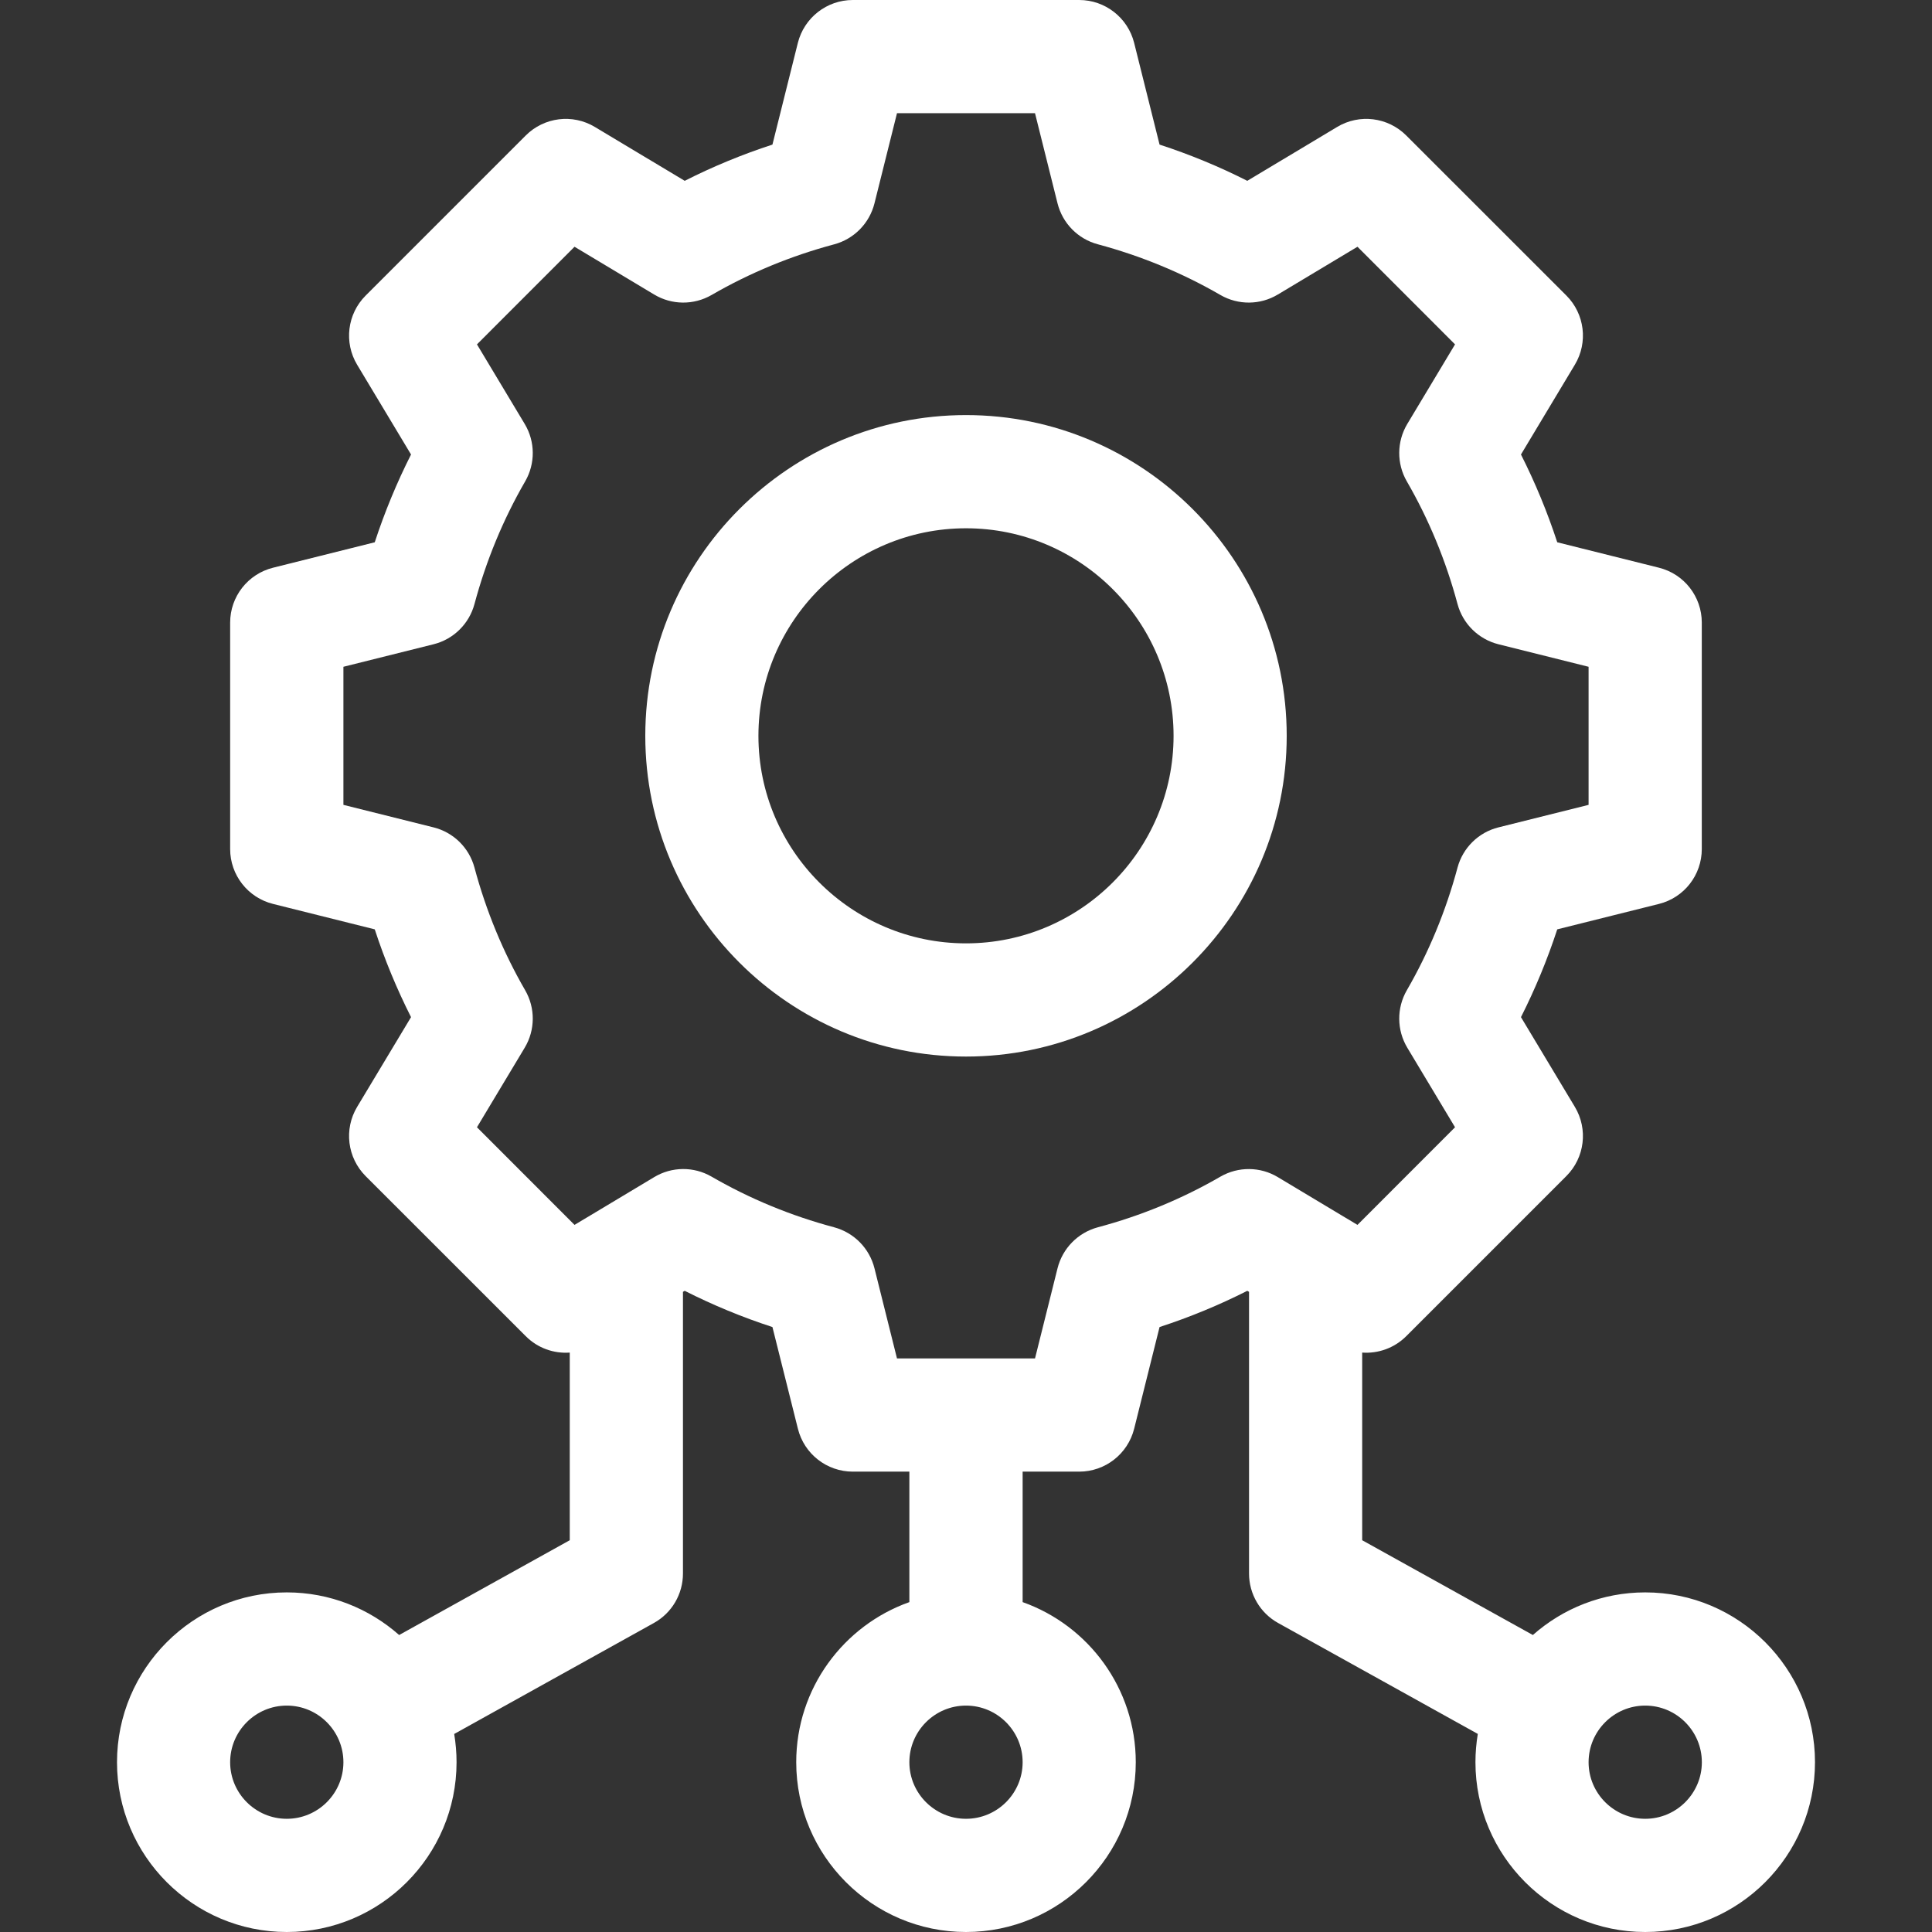
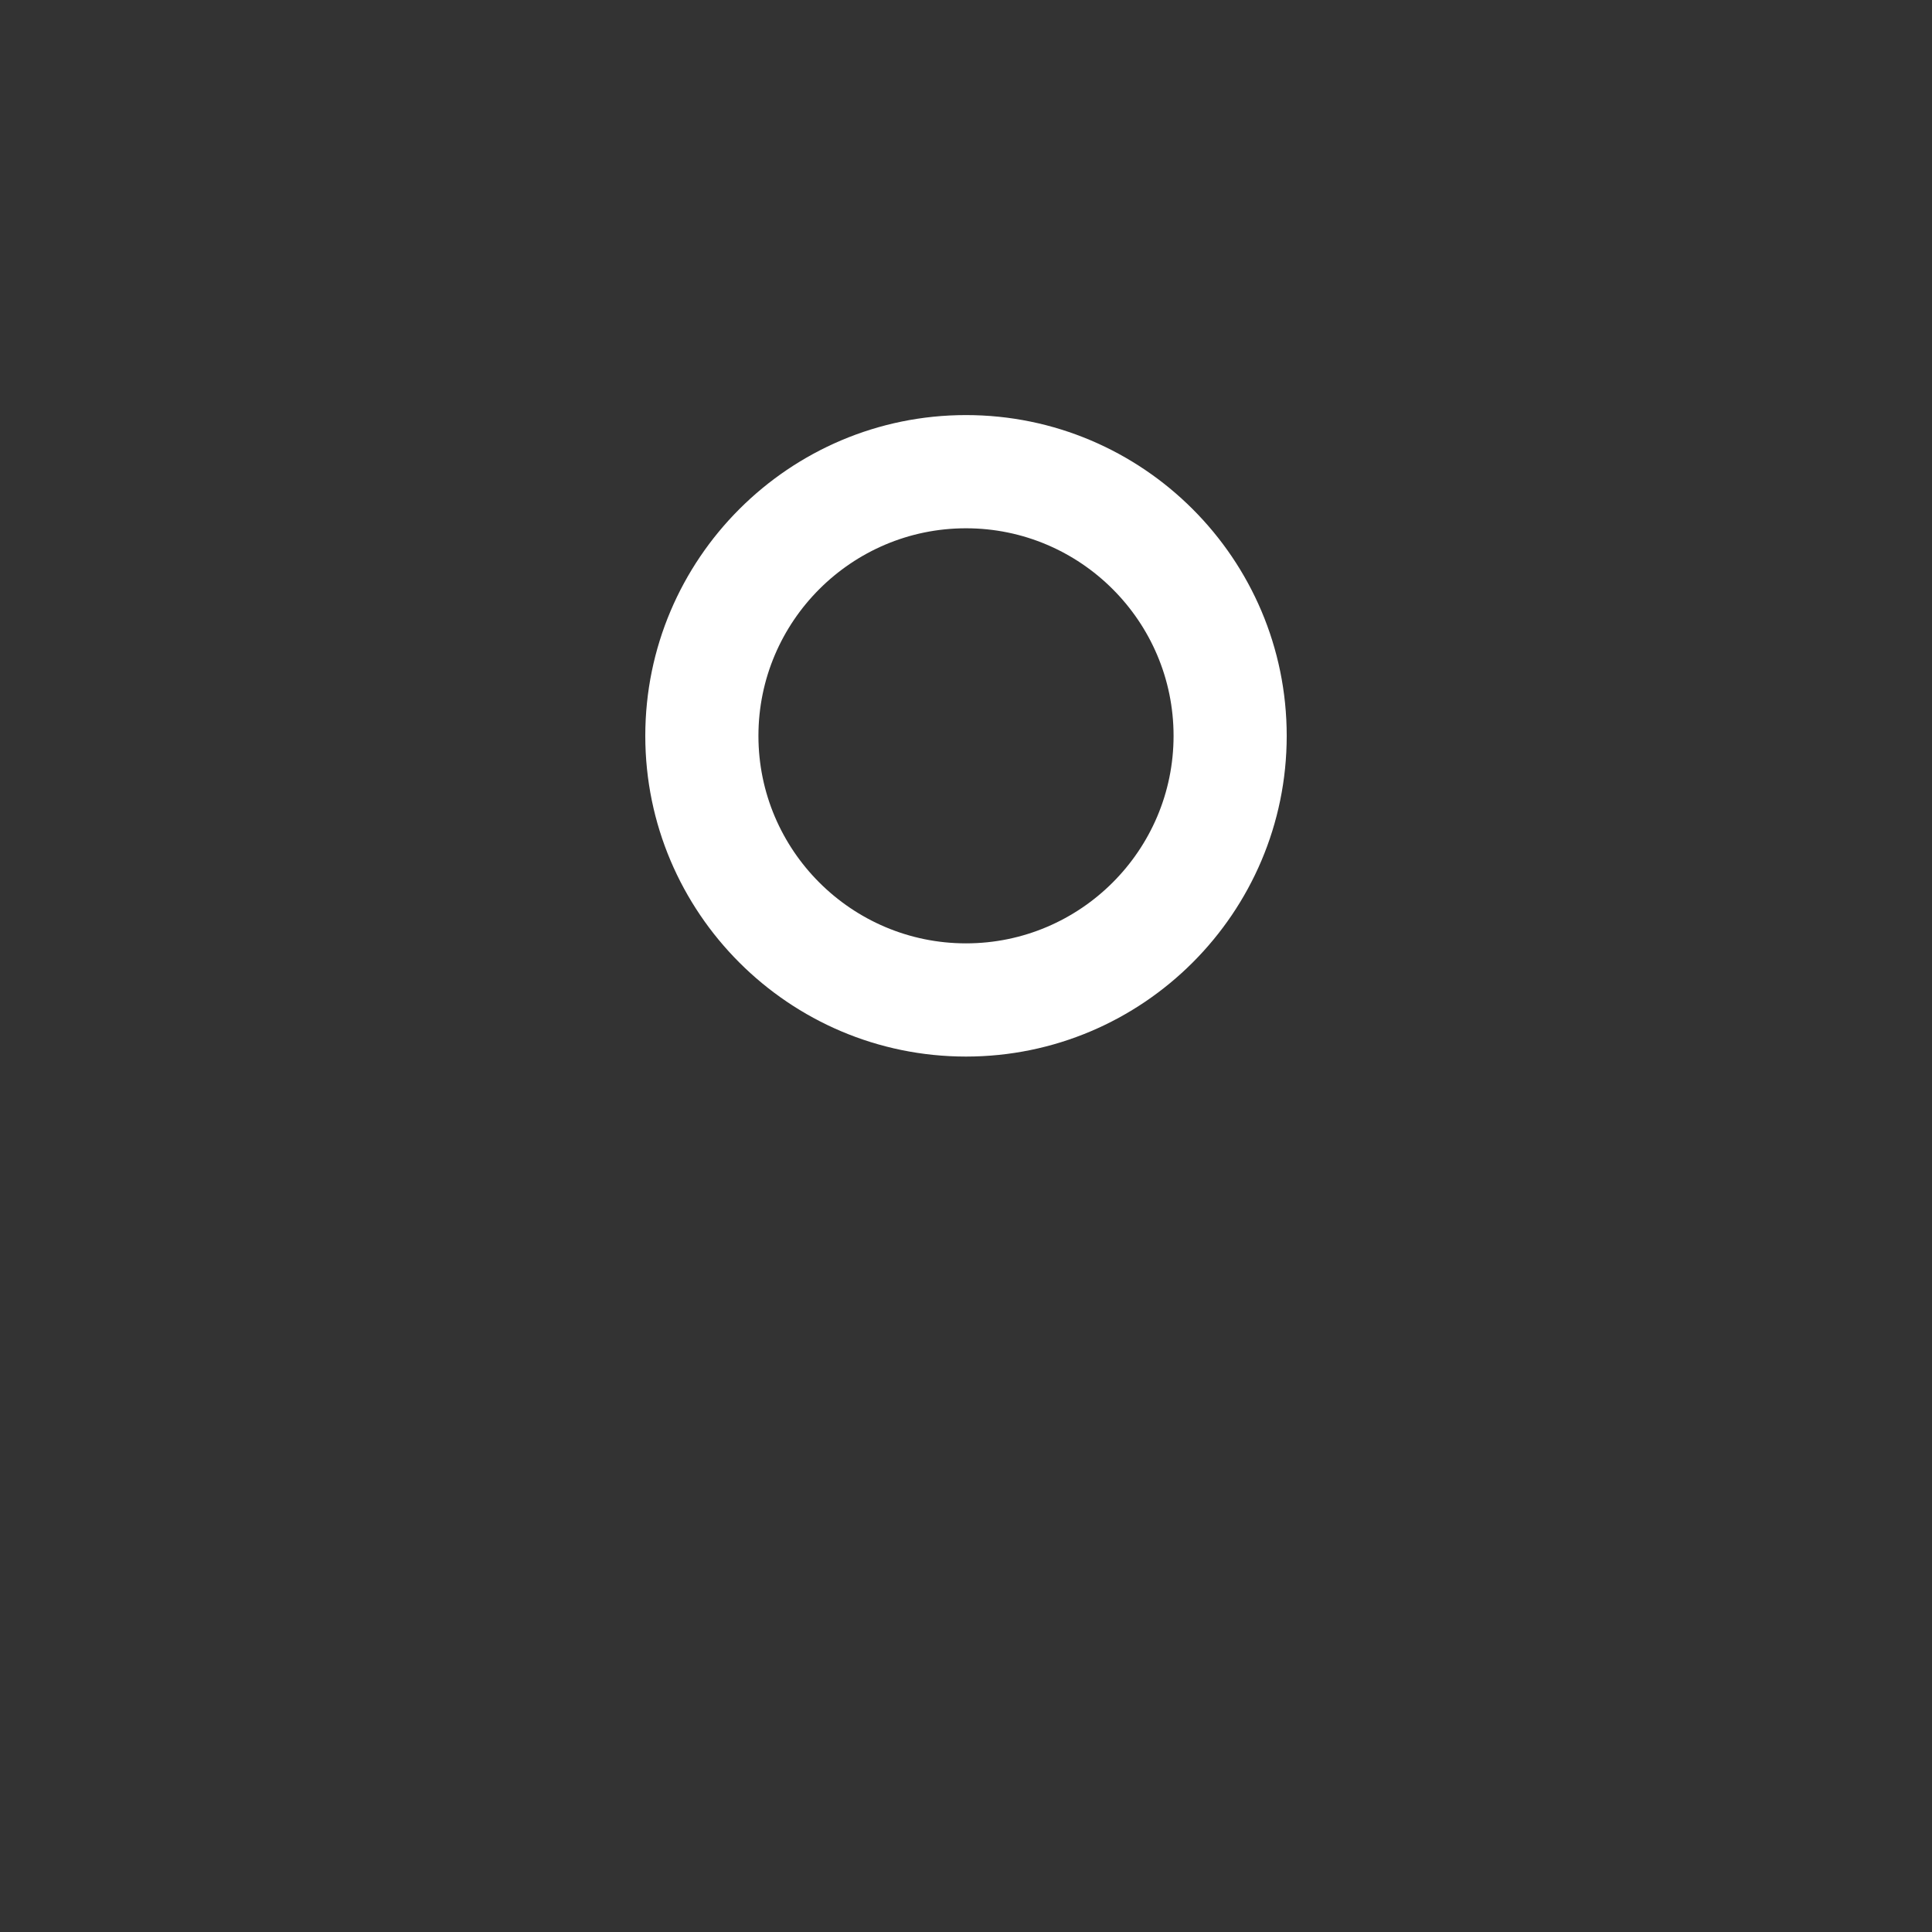
<svg xmlns="http://www.w3.org/2000/svg" width="32" height="32" viewBox="0 0 32 32" fill="none">
  <rect x="0" y="0" width="32" height="32" fill="#333333" stroke="none" />
  <g clip-path="url(#clip0_1_2203)">
-     <path d="M16 6.875C13.071 6.875 10.688 9.258 10.688 12.188C10.688 15.117 13.071 17.5 16 17.5C18.929 17.5 21.312 15.117 21.312 12.188C21.312 9.258 18.929 6.875 16 6.875ZM16 15.625C14.105 15.625 12.562 14.083 12.562 12.188C12.562 10.292 14.105 8.75 16 8.75C17.895 8.75 19.438 10.292 19.438 12.188C19.438 14.083 17.895 15.625 16 15.625Z" fill="white" />
-     <path d="M27.25 26.375C26.537 26.375 25.885 26.642 25.389 27.081L22.562 25.511V22.403C22.827 22.422 23.095 22.328 23.292 22.131L25.944 19.479C26.248 19.175 26.306 18.703 26.085 18.334L25.192 16.847C25.428 16.38 25.629 15.894 25.793 15.393L27.477 14.972C27.895 14.868 28.187 14.493 28.187 14.062V10.312C28.187 9.882 27.895 9.507 27.477 9.403L25.793 8.982C25.629 8.481 25.428 7.995 25.192 7.528L26.085 6.04C26.306 5.672 26.248 5.199 25.944 4.895L23.292 2.244C22.988 1.94 22.516 1.881 22.147 2.103L20.659 2.995C20.193 2.759 19.707 2.558 19.206 2.395L18.785 0.71C18.68 0.293 18.305 0 17.875 0H14.125C13.695 0 13.32 0.293 13.215 0.71L12.794 2.395C12.293 2.558 11.807 2.759 11.341 2.995L9.853 2.103C9.484 1.881 9.012 1.94 8.708 2.244L6.056 4.896C5.752 5.2 5.694 5.672 5.915 6.041L6.808 7.528C6.572 7.995 6.371 8.481 6.207 8.982L4.523 9.403C4.105 9.507 3.812 9.882 3.812 10.312V14.063C3.812 14.493 4.105 14.868 4.523 14.972L6.207 15.393C6.371 15.894 6.572 16.38 6.808 16.847L5.915 18.334C5.694 18.703 5.752 19.175 6.056 19.48L8.708 22.131C8.905 22.329 9.173 22.422 9.437 22.403V25.511L6.611 27.081C6.115 26.642 5.463 26.375 4.75 26.375C3.199 26.375 1.938 27.637 1.938 29.188C1.938 30.738 3.199 32 4.75 32C6.301 32 7.562 30.738 7.562 29.188C7.562 29.028 7.548 28.872 7.523 28.72L10.83 26.882C11.128 26.717 11.312 26.403 11.312 26.062V21.397L11.341 21.38C11.807 21.616 12.293 21.817 12.794 21.98L13.216 23.665C13.32 24.082 13.695 24.375 14.125 24.375H15.062V26.536C13.971 26.923 13.188 27.965 13.188 29.188C13.188 30.738 14.449 32 16 32C17.551 32 18.812 30.738 18.812 29.188C18.812 27.965 18.029 26.923 16.938 26.536V24.375H17.875C18.305 24.375 18.68 24.082 18.785 23.665L19.206 21.98C19.706 21.817 20.193 21.616 20.659 21.38L20.688 21.397V26.062C20.688 26.403 20.872 26.717 21.17 26.882L24.477 28.719C24.452 28.872 24.438 29.028 24.438 29.187C24.438 30.738 25.699 32 27.25 32C28.801 32 30.062 30.738 30.062 29.187C30.062 27.637 28.801 26.375 27.25 26.375ZM4.75 30.125C4.233 30.125 3.812 29.704 3.812 29.188C3.812 28.671 4.233 28.25 4.75 28.25C5.267 28.25 5.688 28.671 5.688 29.188C5.688 29.704 5.267 30.125 4.75 30.125ZM16 30.125C15.483 30.125 15.062 29.704 15.062 29.188C15.062 28.671 15.483 28.25 16 28.25C16.517 28.25 16.938 28.671 16.938 29.188C16.938 29.704 16.517 30.125 16 30.125ZM21.165 19.497C20.873 19.321 20.509 19.319 20.214 19.489L20.214 19.489C19.582 19.855 18.899 20.137 18.183 20.328H18.183C17.854 20.417 17.599 20.676 17.516 21.007L17.143 22.5H14.857L14.484 21.007C14.401 20.676 14.146 20.417 13.817 20.328C13.101 20.137 12.418 19.855 11.786 19.489L11.786 19.489C11.491 19.318 11.127 19.321 10.835 19.497L9.516 20.288L7.9 18.671L8.691 17.353C8.866 17.061 8.869 16.696 8.698 16.401C8.333 15.77 8.051 15.087 7.859 14.371C7.771 14.042 7.511 13.786 7.181 13.704L5.688 13.331V11.044L7.181 10.671C7.511 10.589 7.771 10.333 7.859 10.004V10.004C8.051 9.288 8.333 8.605 8.698 7.974C8.869 7.679 8.866 7.314 8.691 7.022L7.9 5.704L9.516 4.087L10.835 4.878C11.127 5.054 11.491 5.056 11.786 4.886L11.786 4.886C12.418 4.52 13.101 4.238 13.816 4.047H13.817C14.146 3.958 14.401 3.699 14.484 3.368L14.857 1.875H17.143L17.516 3.368C17.599 3.699 17.854 3.958 18.183 4.046H18.183C18.899 4.238 19.582 4.52 20.214 4.886L20.214 4.886C20.509 5.056 20.873 5.054 21.165 4.878L22.484 4.087L24.1 5.704L23.309 7.022C23.134 7.314 23.131 7.679 23.302 7.974C23.667 8.605 23.949 9.288 24.141 10.004C24.229 10.333 24.489 10.588 24.819 10.671L26.312 11.044V13.331L24.819 13.704C24.489 13.786 24.229 14.042 24.141 14.371V14.371C23.949 15.087 23.667 15.77 23.302 16.401C23.131 16.696 23.134 17.061 23.309 17.353L24.1 18.671L22.484 20.288L21.165 19.497ZM27.25 30.125C26.733 30.125 26.312 29.704 26.312 29.188C26.312 28.671 26.733 28.25 27.25 28.25C27.767 28.25 28.188 28.671 28.188 29.188C28.188 29.704 27.767 30.125 27.25 30.125Z" fill="white" />
+     <path d="M16 6.875C13.071 6.875 10.688 9.258 10.688 12.188C10.688 15.117 13.071 17.5 16 17.5C18.929 17.5 21.312 15.117 21.312 12.188C21.312 9.258 18.929 6.875 16 6.875M16 15.625C14.105 15.625 12.562 14.083 12.562 12.188C12.562 10.292 14.105 8.75 16 8.75C17.895 8.75 19.438 10.292 19.438 12.188C19.438 14.083 17.895 15.625 16 15.625Z" fill="white" />
  </g>
  <defs>
    <clipPath id="clip0_1_2203">
      <rect width="32" height="32" fill="white" />
    </clipPath>
  </defs>
</svg>